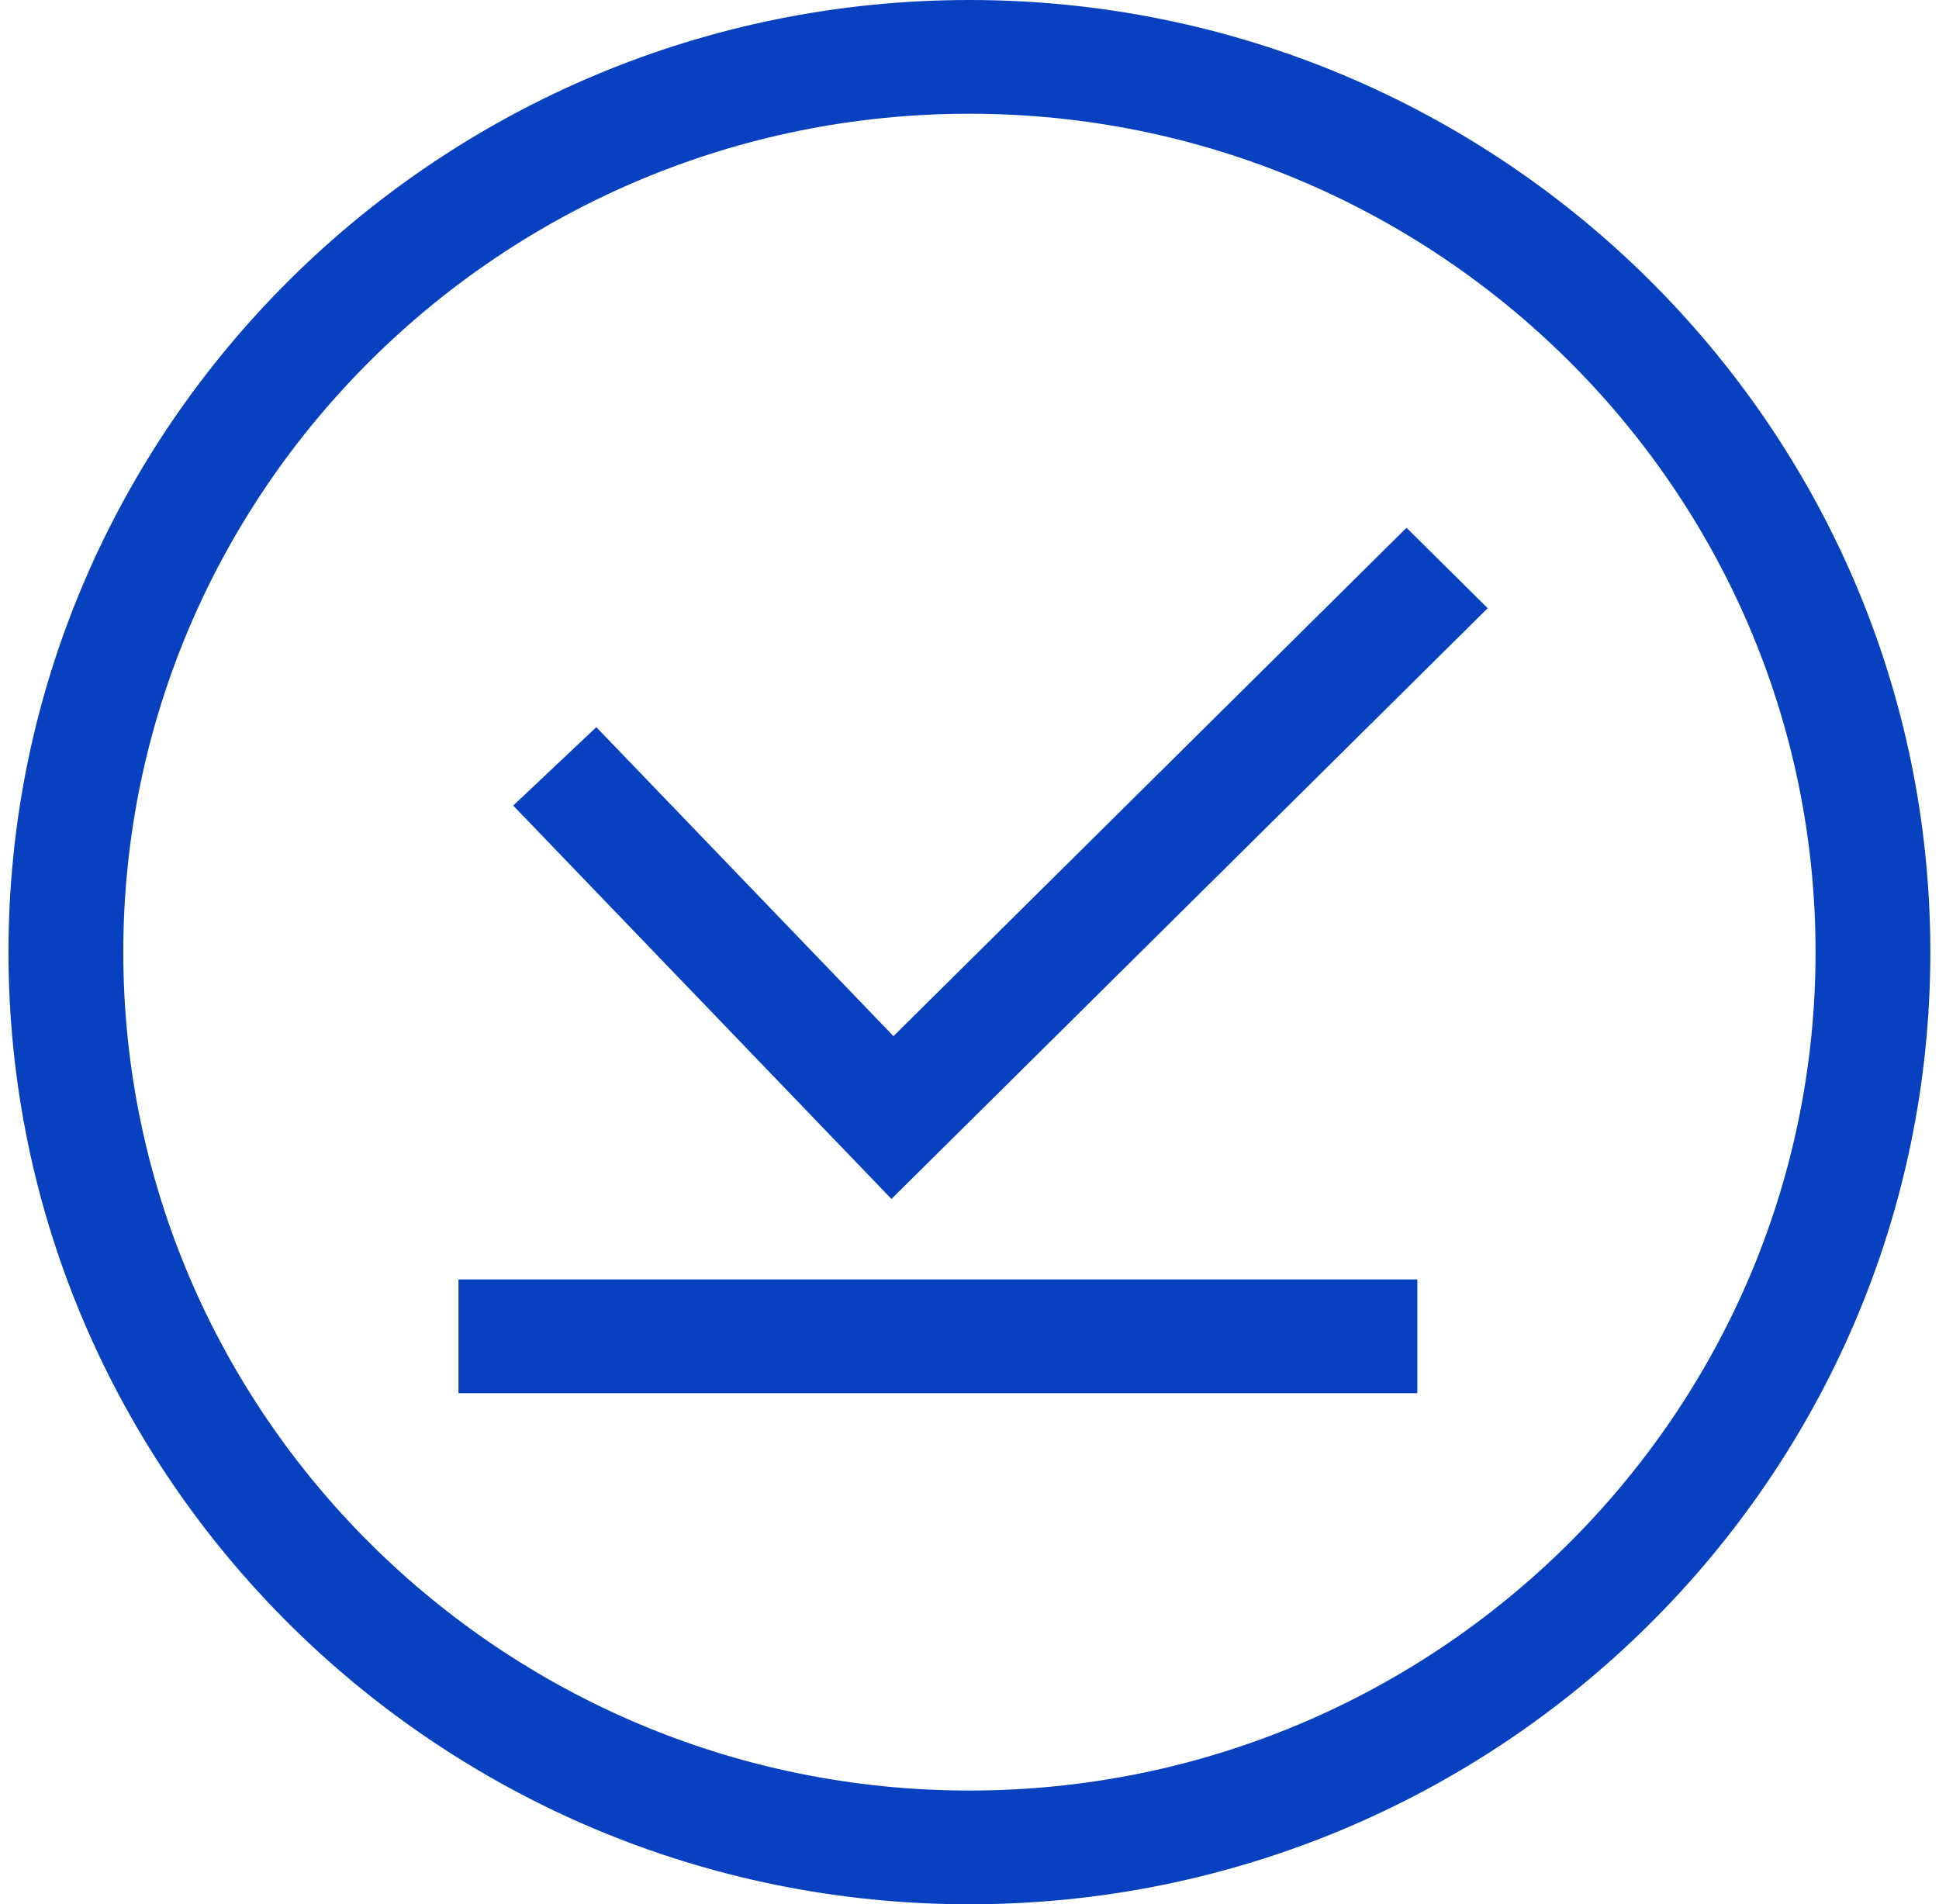
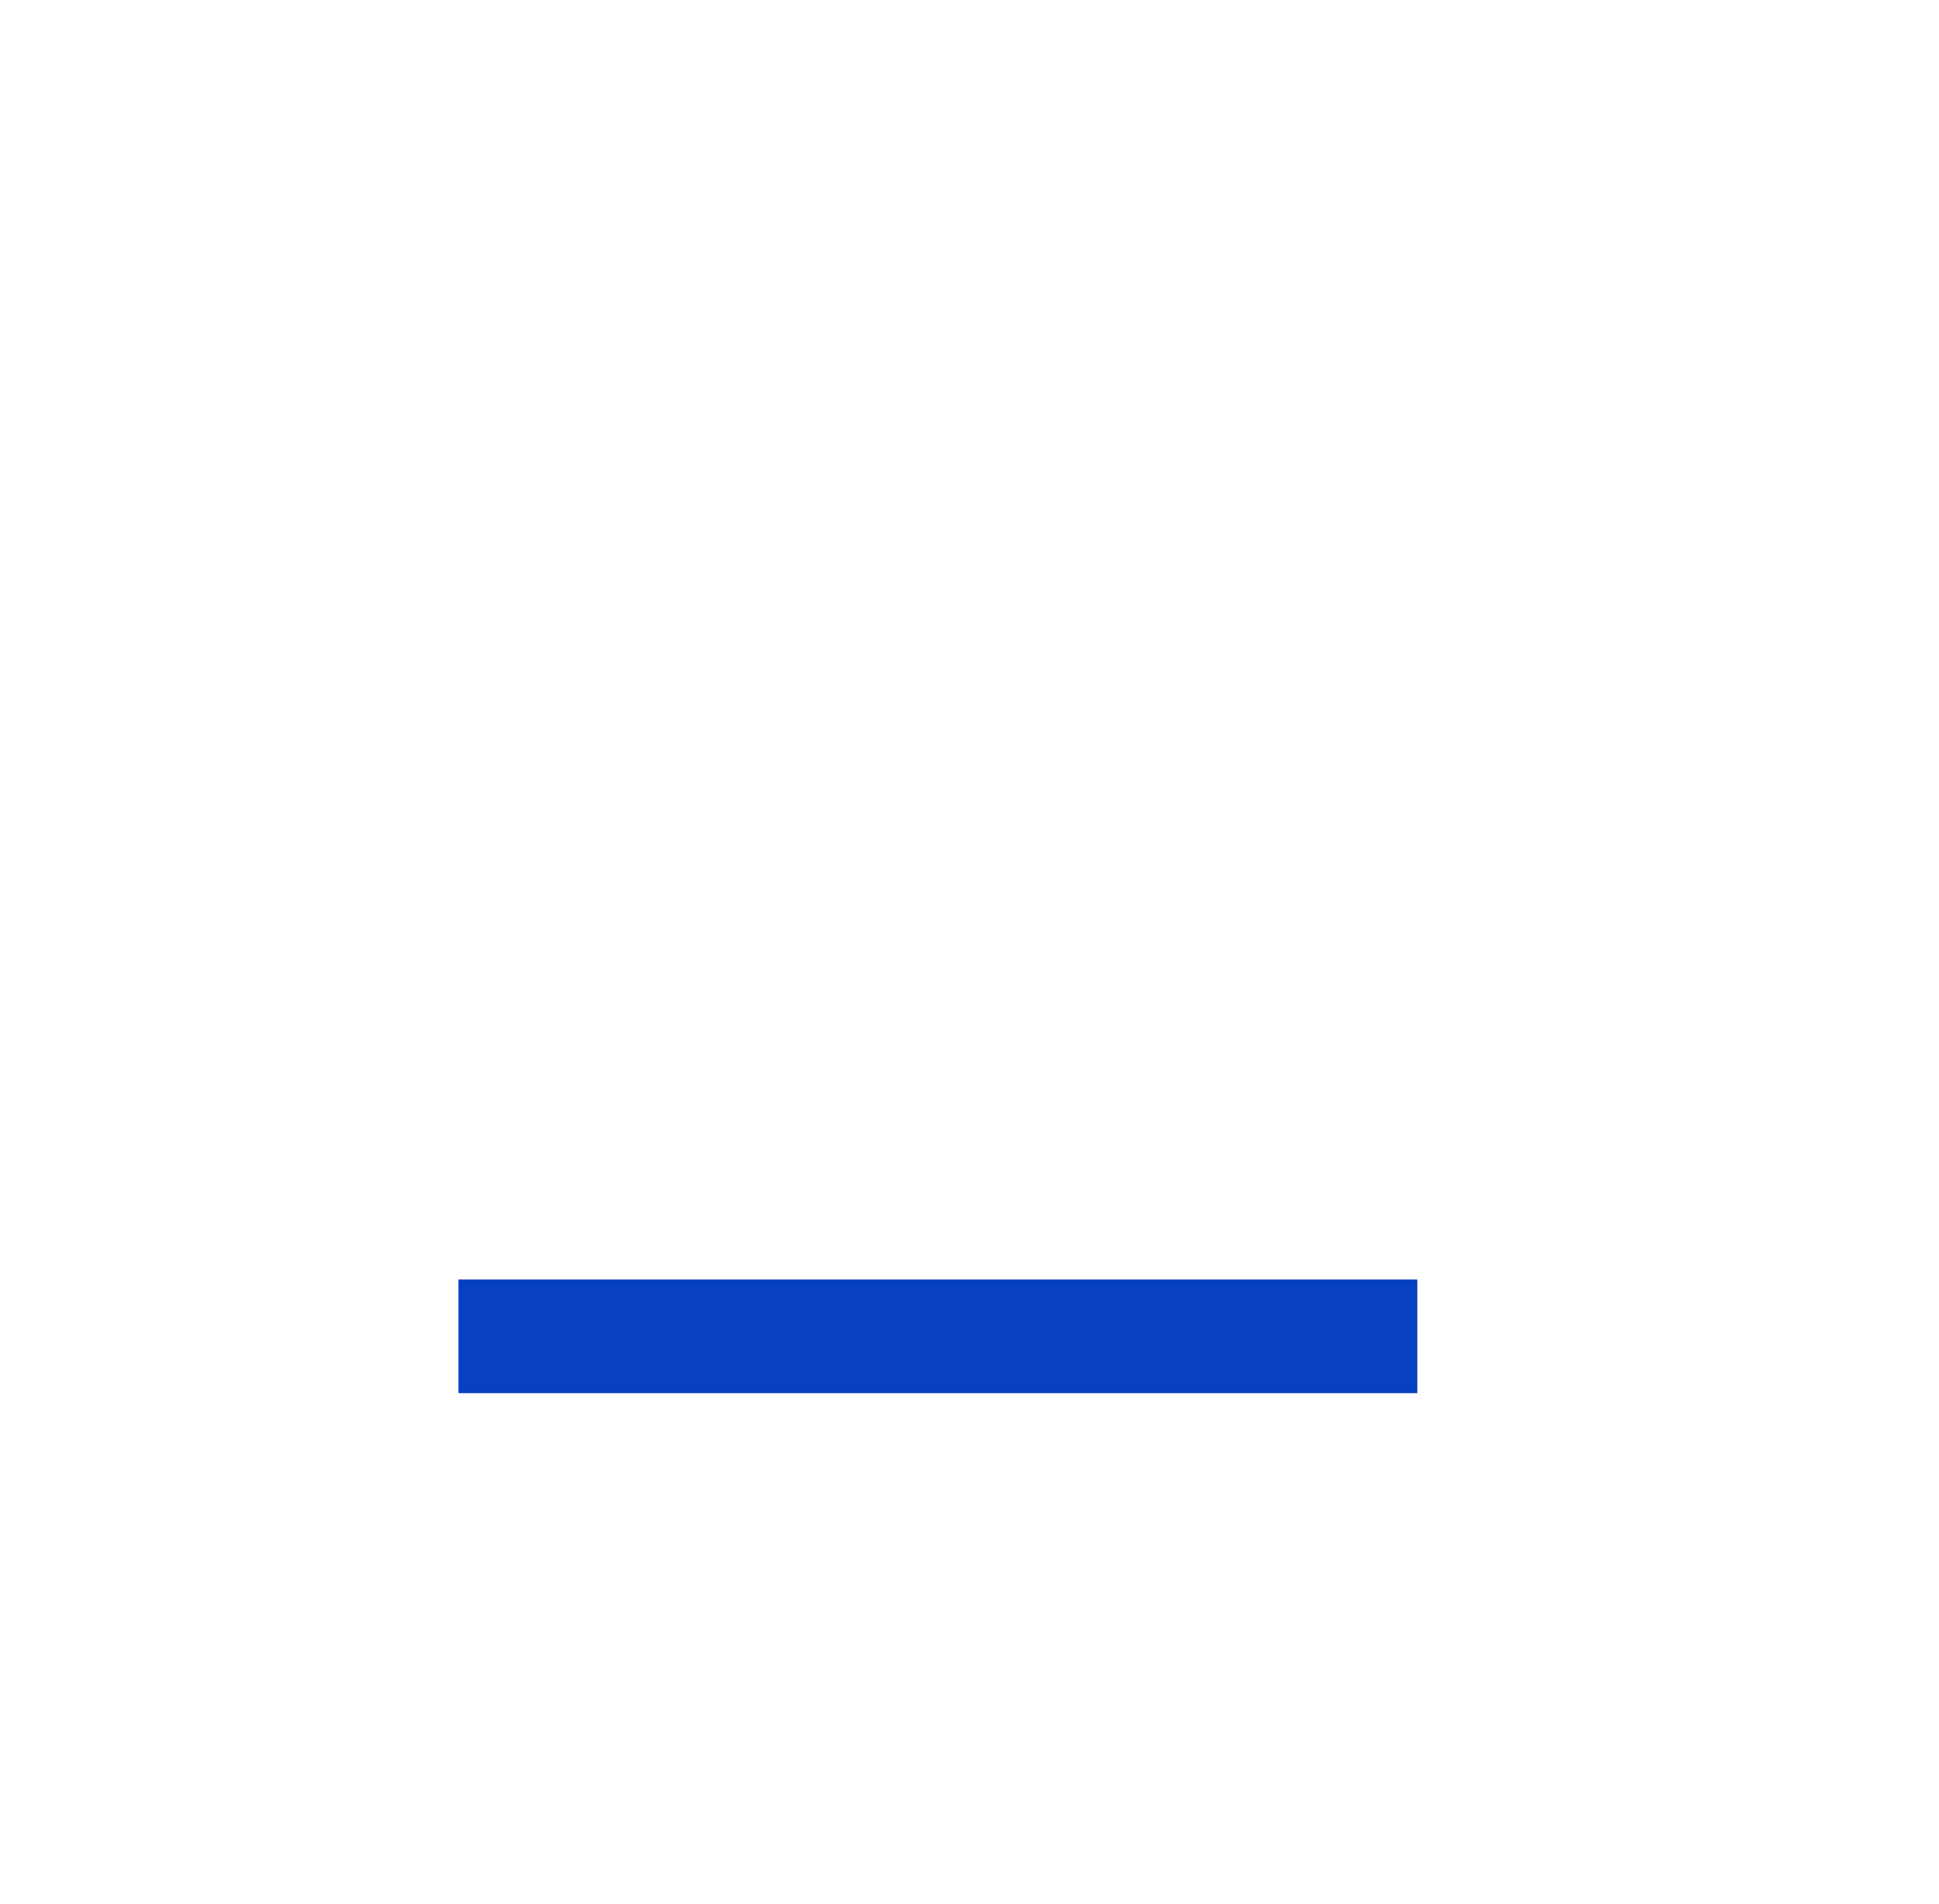
<svg xmlns="http://www.w3.org/2000/svg" width="56" height="55" viewBox="0 0 56 55" fill="none">
  <g id="Group 15">
-     <path id="path12" d="M25.746 34.629L14.822 23.267L17.222 21.002L25.804 29.926L40.621 15.243L42.966 17.566L25.746 34.629Z" fill="#0841BF" />
    <path id="path14" d="M40.934 40.238H13.241V36.953H40.934V40.238Z" fill="#0841BF" />
-     <path id="path16" d="M27.997 3.285C14.523 3.285 3.561 14.148 3.561 27.5C3.561 40.852 14.523 51.715 27.997 51.715C41.472 51.715 52.435 40.852 52.435 27.5C52.435 14.148 41.472 3.285 27.997 3.285ZM27.997 55C12.695 55 0.245 42.664 0.245 27.5C0.245 12.336 12.695 0 27.997 0C43.3 0 55.75 12.336 55.75 27.5C55.75 42.664 43.3 55 27.997 55Z" fill="#0841BF" />
  </g>
</svg>